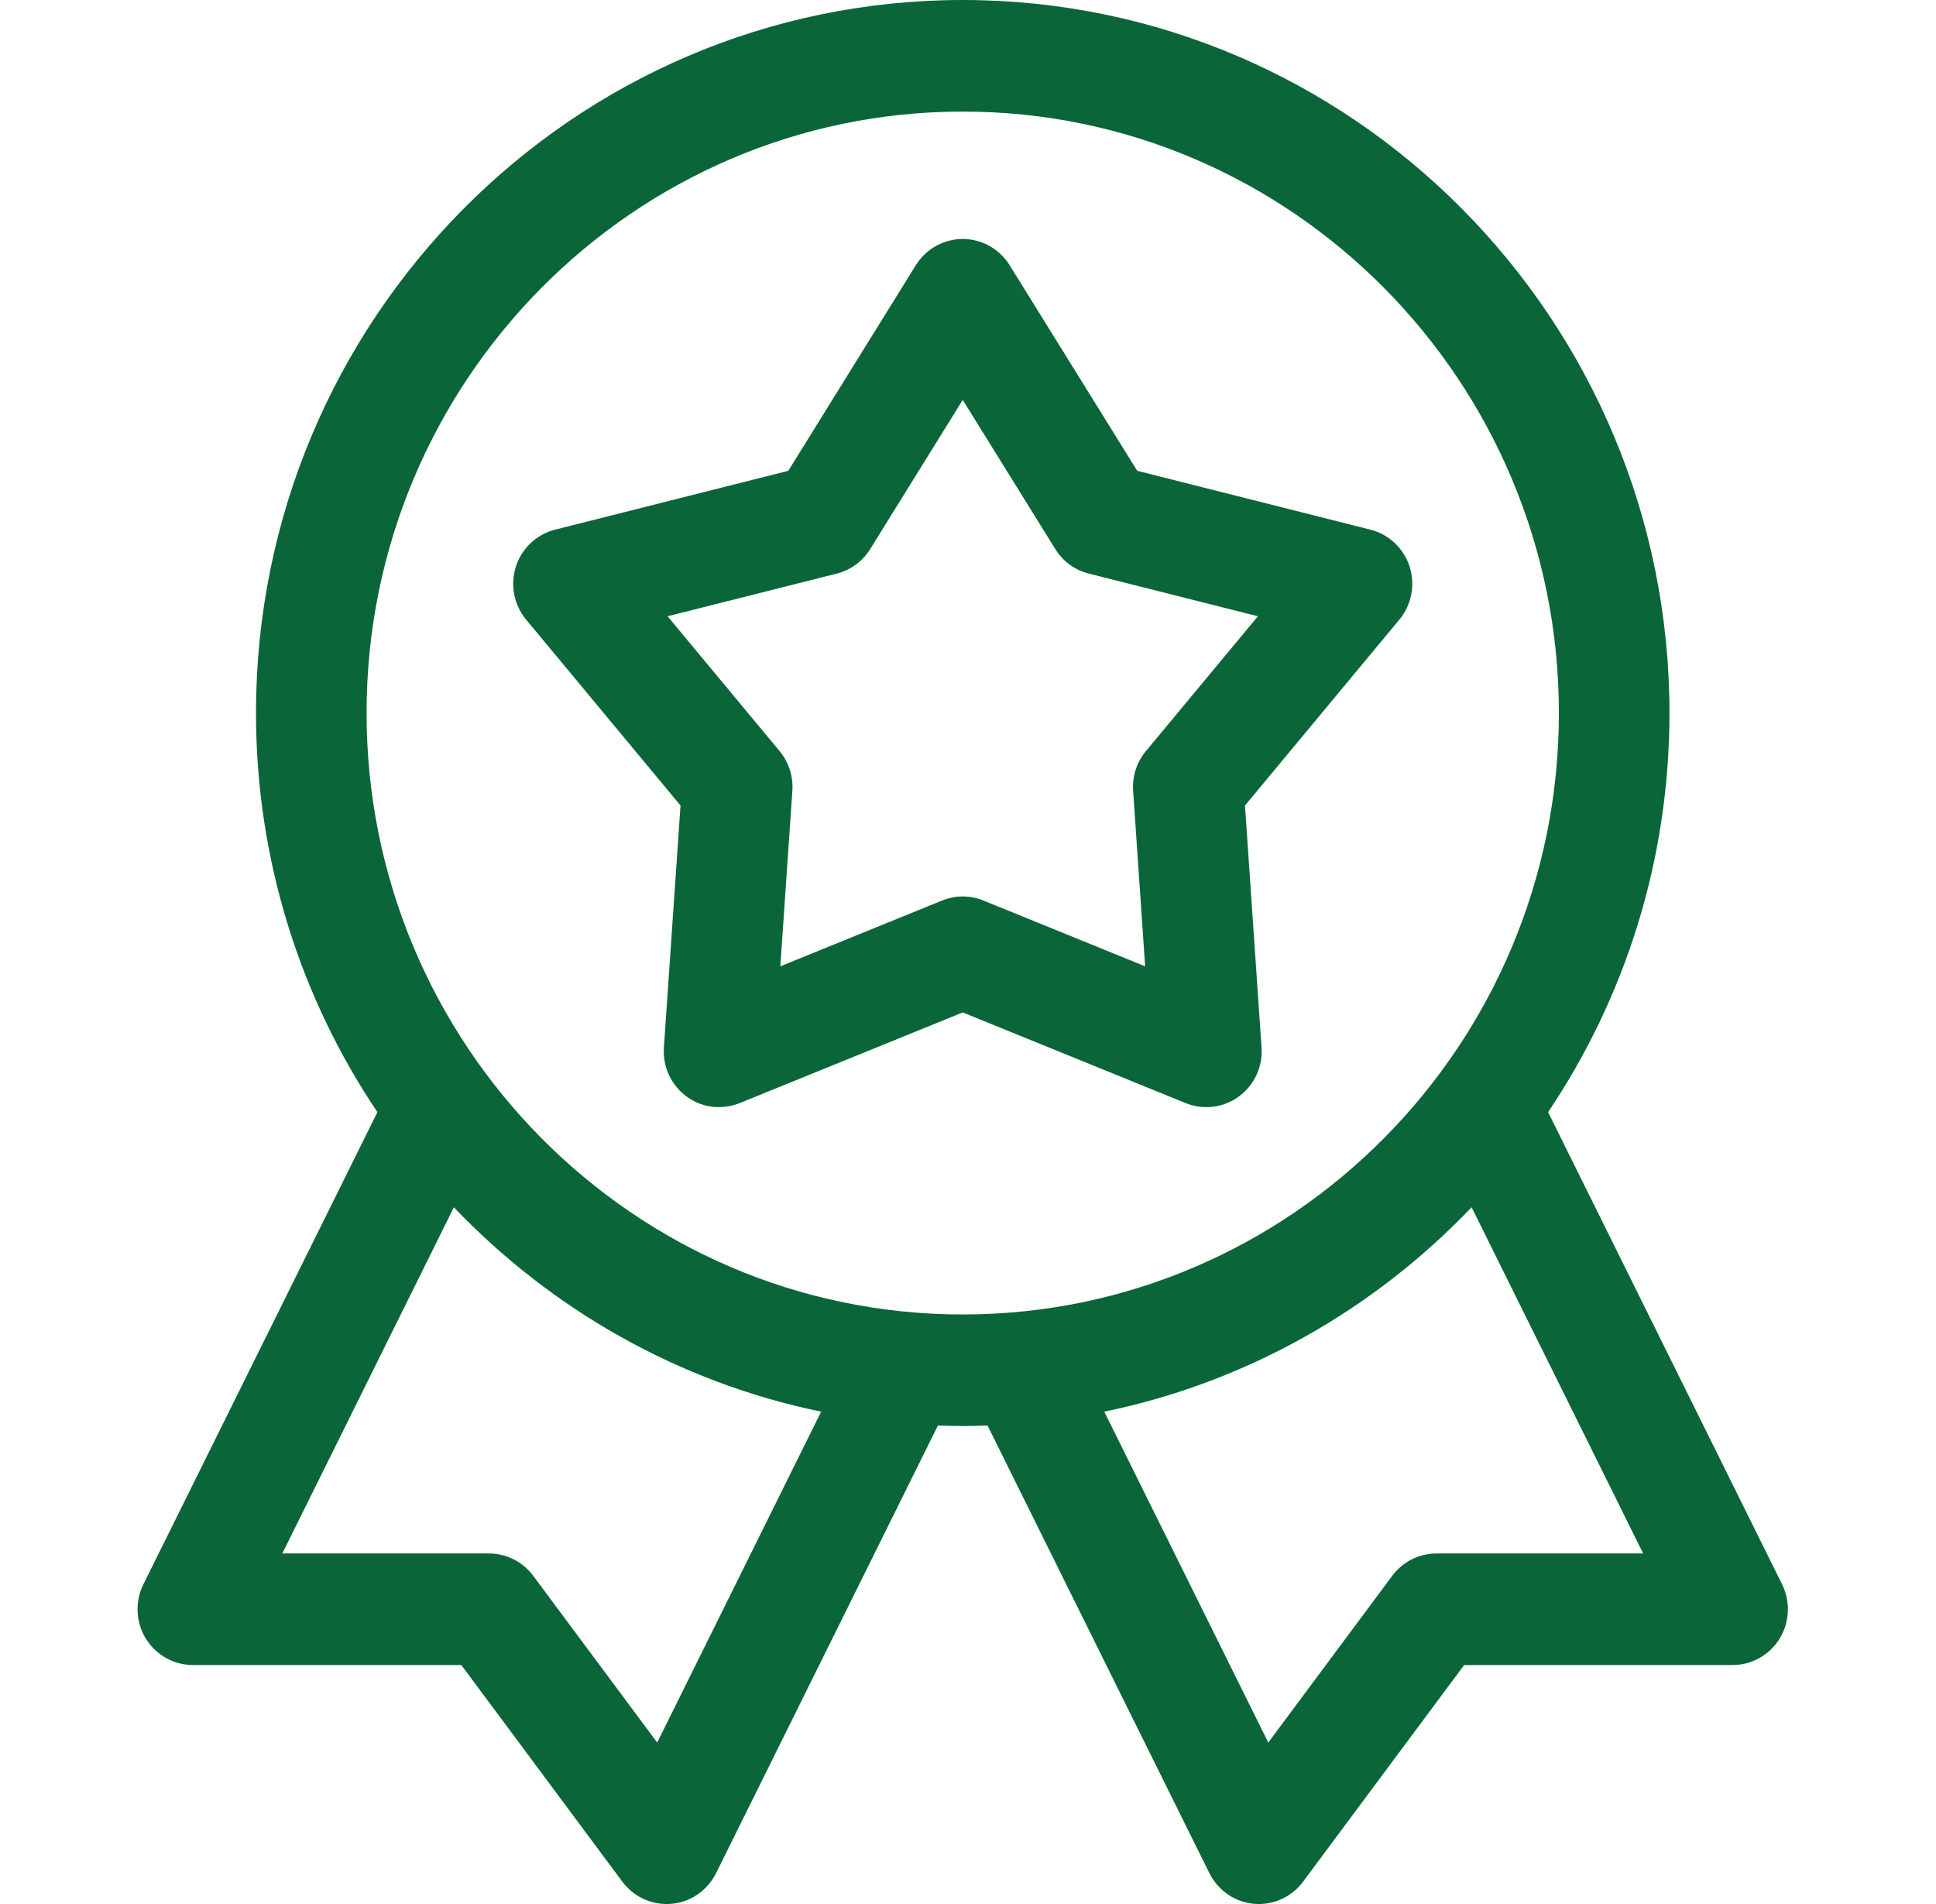
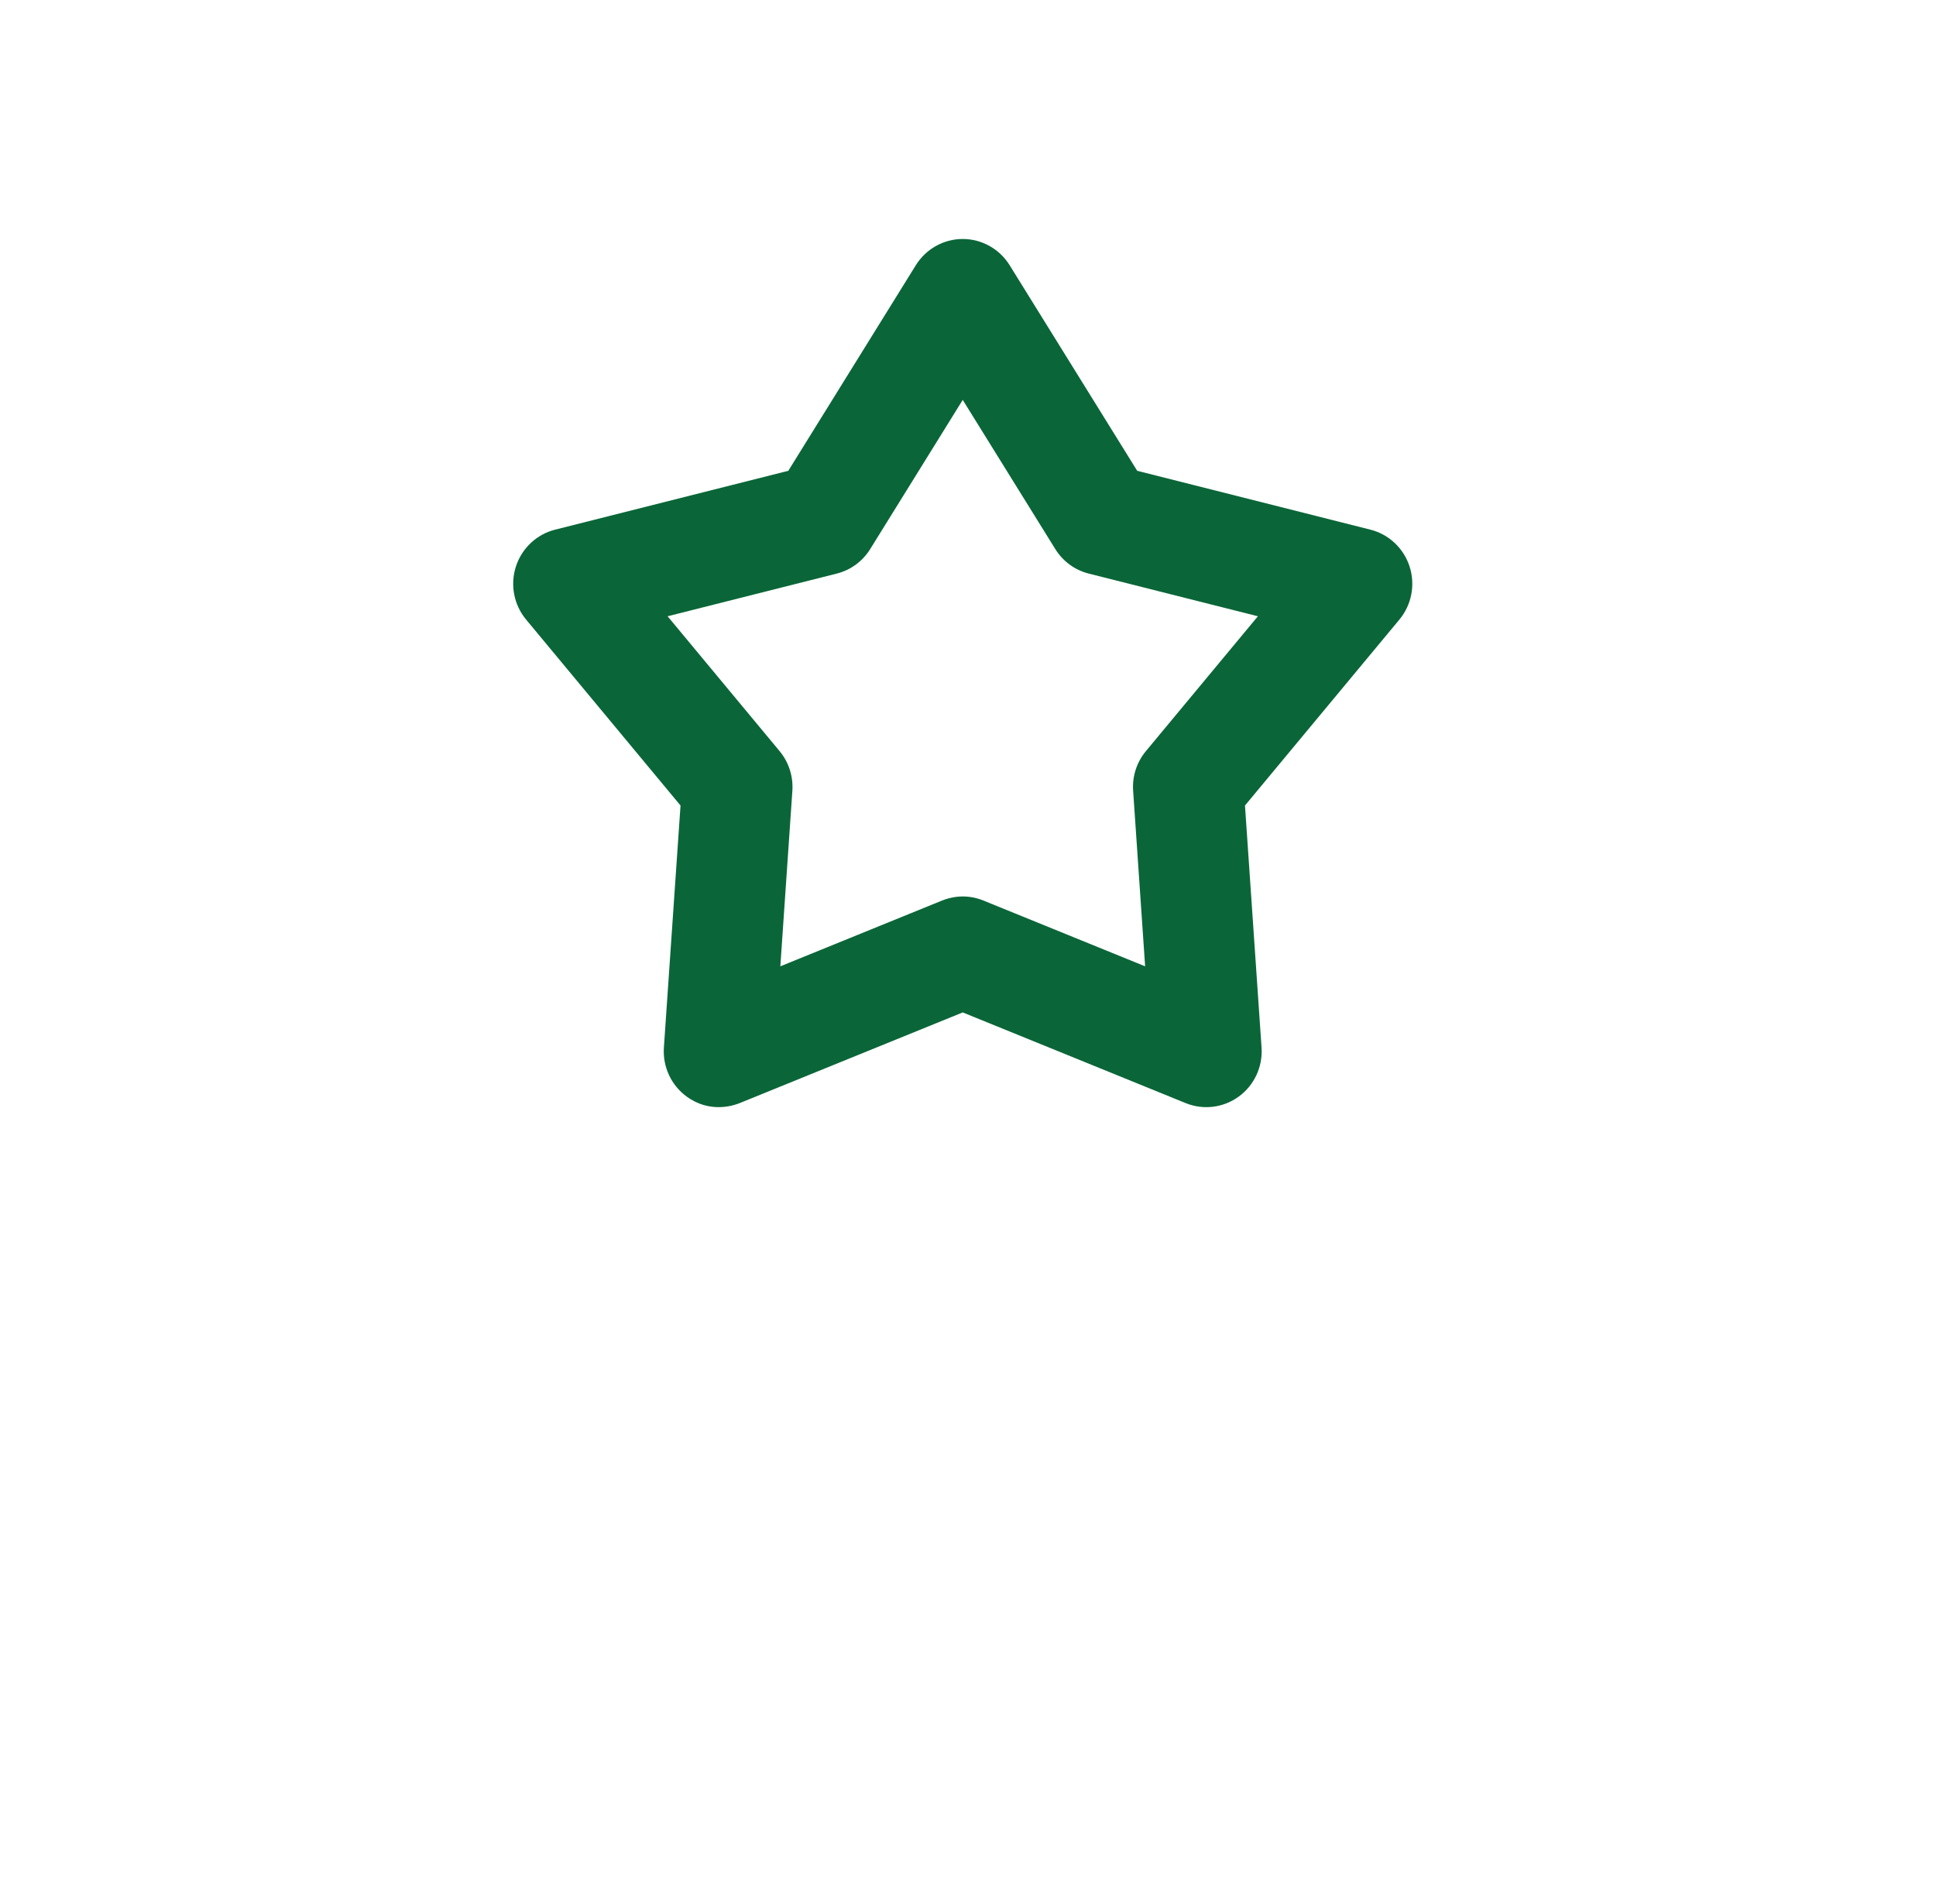
<svg xmlns="http://www.w3.org/2000/svg" width="61" height="60" viewBox="0 0 61 60" fill="none">
-   <path d="M56.15 49.925L48.778 35.046C51.191 31.455 52.602 27.125 52.602 22.469C52.602 10.079 42.613 0 30.334 0C18.055 0 8.066 10.079 8.066 22.469C8.066 27.125 9.477 31.455 11.891 35.047L4.518 49.925C4.248 50.47 4.277 51.117 4.594 51.635C4.912 52.153 5.472 52.469 6.076 52.469H14.535L19.61 59.297C19.941 59.742 20.459 60 21.004 60C21.727 60 22.296 59.565 22.562 59.028L29.552 44.922C29.812 44.931 30.072 44.938 30.334 44.938C30.596 44.938 30.856 44.931 31.116 44.922L38.106 59.028C38.371 59.564 38.941 60 39.664 60C40.209 60 40.727 59.742 41.057 59.297L46.133 52.469H54.592C55.196 52.469 55.757 52.153 56.074 51.635C56.391 51.117 56.42 50.47 56.15 49.925ZM20.707 54.912L16.8 49.656C16.471 49.214 15.954 48.953 15.406 48.953H8.895L14.301 38.045C17.37 41.26 21.377 43.559 25.873 44.485L20.707 54.912ZM11.55 22.469C11.55 12.018 19.977 3.516 30.334 3.516C40.691 3.516 49.118 12.018 49.118 22.469C49.118 32.92 40.691 41.422 30.334 41.422C19.977 41.422 11.55 32.92 11.55 22.469ZM45.262 48.953C44.714 48.953 44.197 49.214 43.868 49.656L39.961 54.912L34.794 44.485C39.291 43.558 43.298 41.26 46.368 38.044L51.773 48.953H45.262V48.953Z" fill="#0A6638" />
  <path d="M39.227 25.384L44.092 19.525C44.478 19.061 44.599 18.429 44.414 17.853C44.228 17.277 43.762 16.838 43.18 16.691L35.831 14.836L31.811 8.356C31.492 7.843 30.934 7.531 30.334 7.531C29.734 7.531 29.176 7.843 28.857 8.356L24.838 14.836L17.489 16.691C16.907 16.838 16.441 17.277 16.255 17.853C16.07 18.429 16.191 19.061 16.577 19.525L21.442 25.384L20.918 33.009C20.877 33.614 21.146 34.197 21.632 34.553C22.369 35.093 23.119 34.838 23.307 34.761L30.334 31.904L37.36 34.762C37.917 34.988 38.55 34.909 39.035 34.553C39.521 34.197 39.791 33.614 39.749 33.01L39.227 25.384ZM36.105 23.67C35.816 24.018 35.671 24.466 35.703 24.92L36.081 30.451L30.985 28.378C30.421 28.148 29.925 28.279 29.683 28.378L24.587 30.451L24.966 24.92C24.997 24.467 24.853 24.018 24.564 23.67L21.035 19.42L26.365 18.075C26.802 17.965 27.18 17.688 27.419 17.302L30.334 12.602L33.25 17.302C33.489 17.688 33.867 17.965 34.304 18.075L39.634 19.42L36.105 23.67Z" fill="#0A6638" />
</svg>